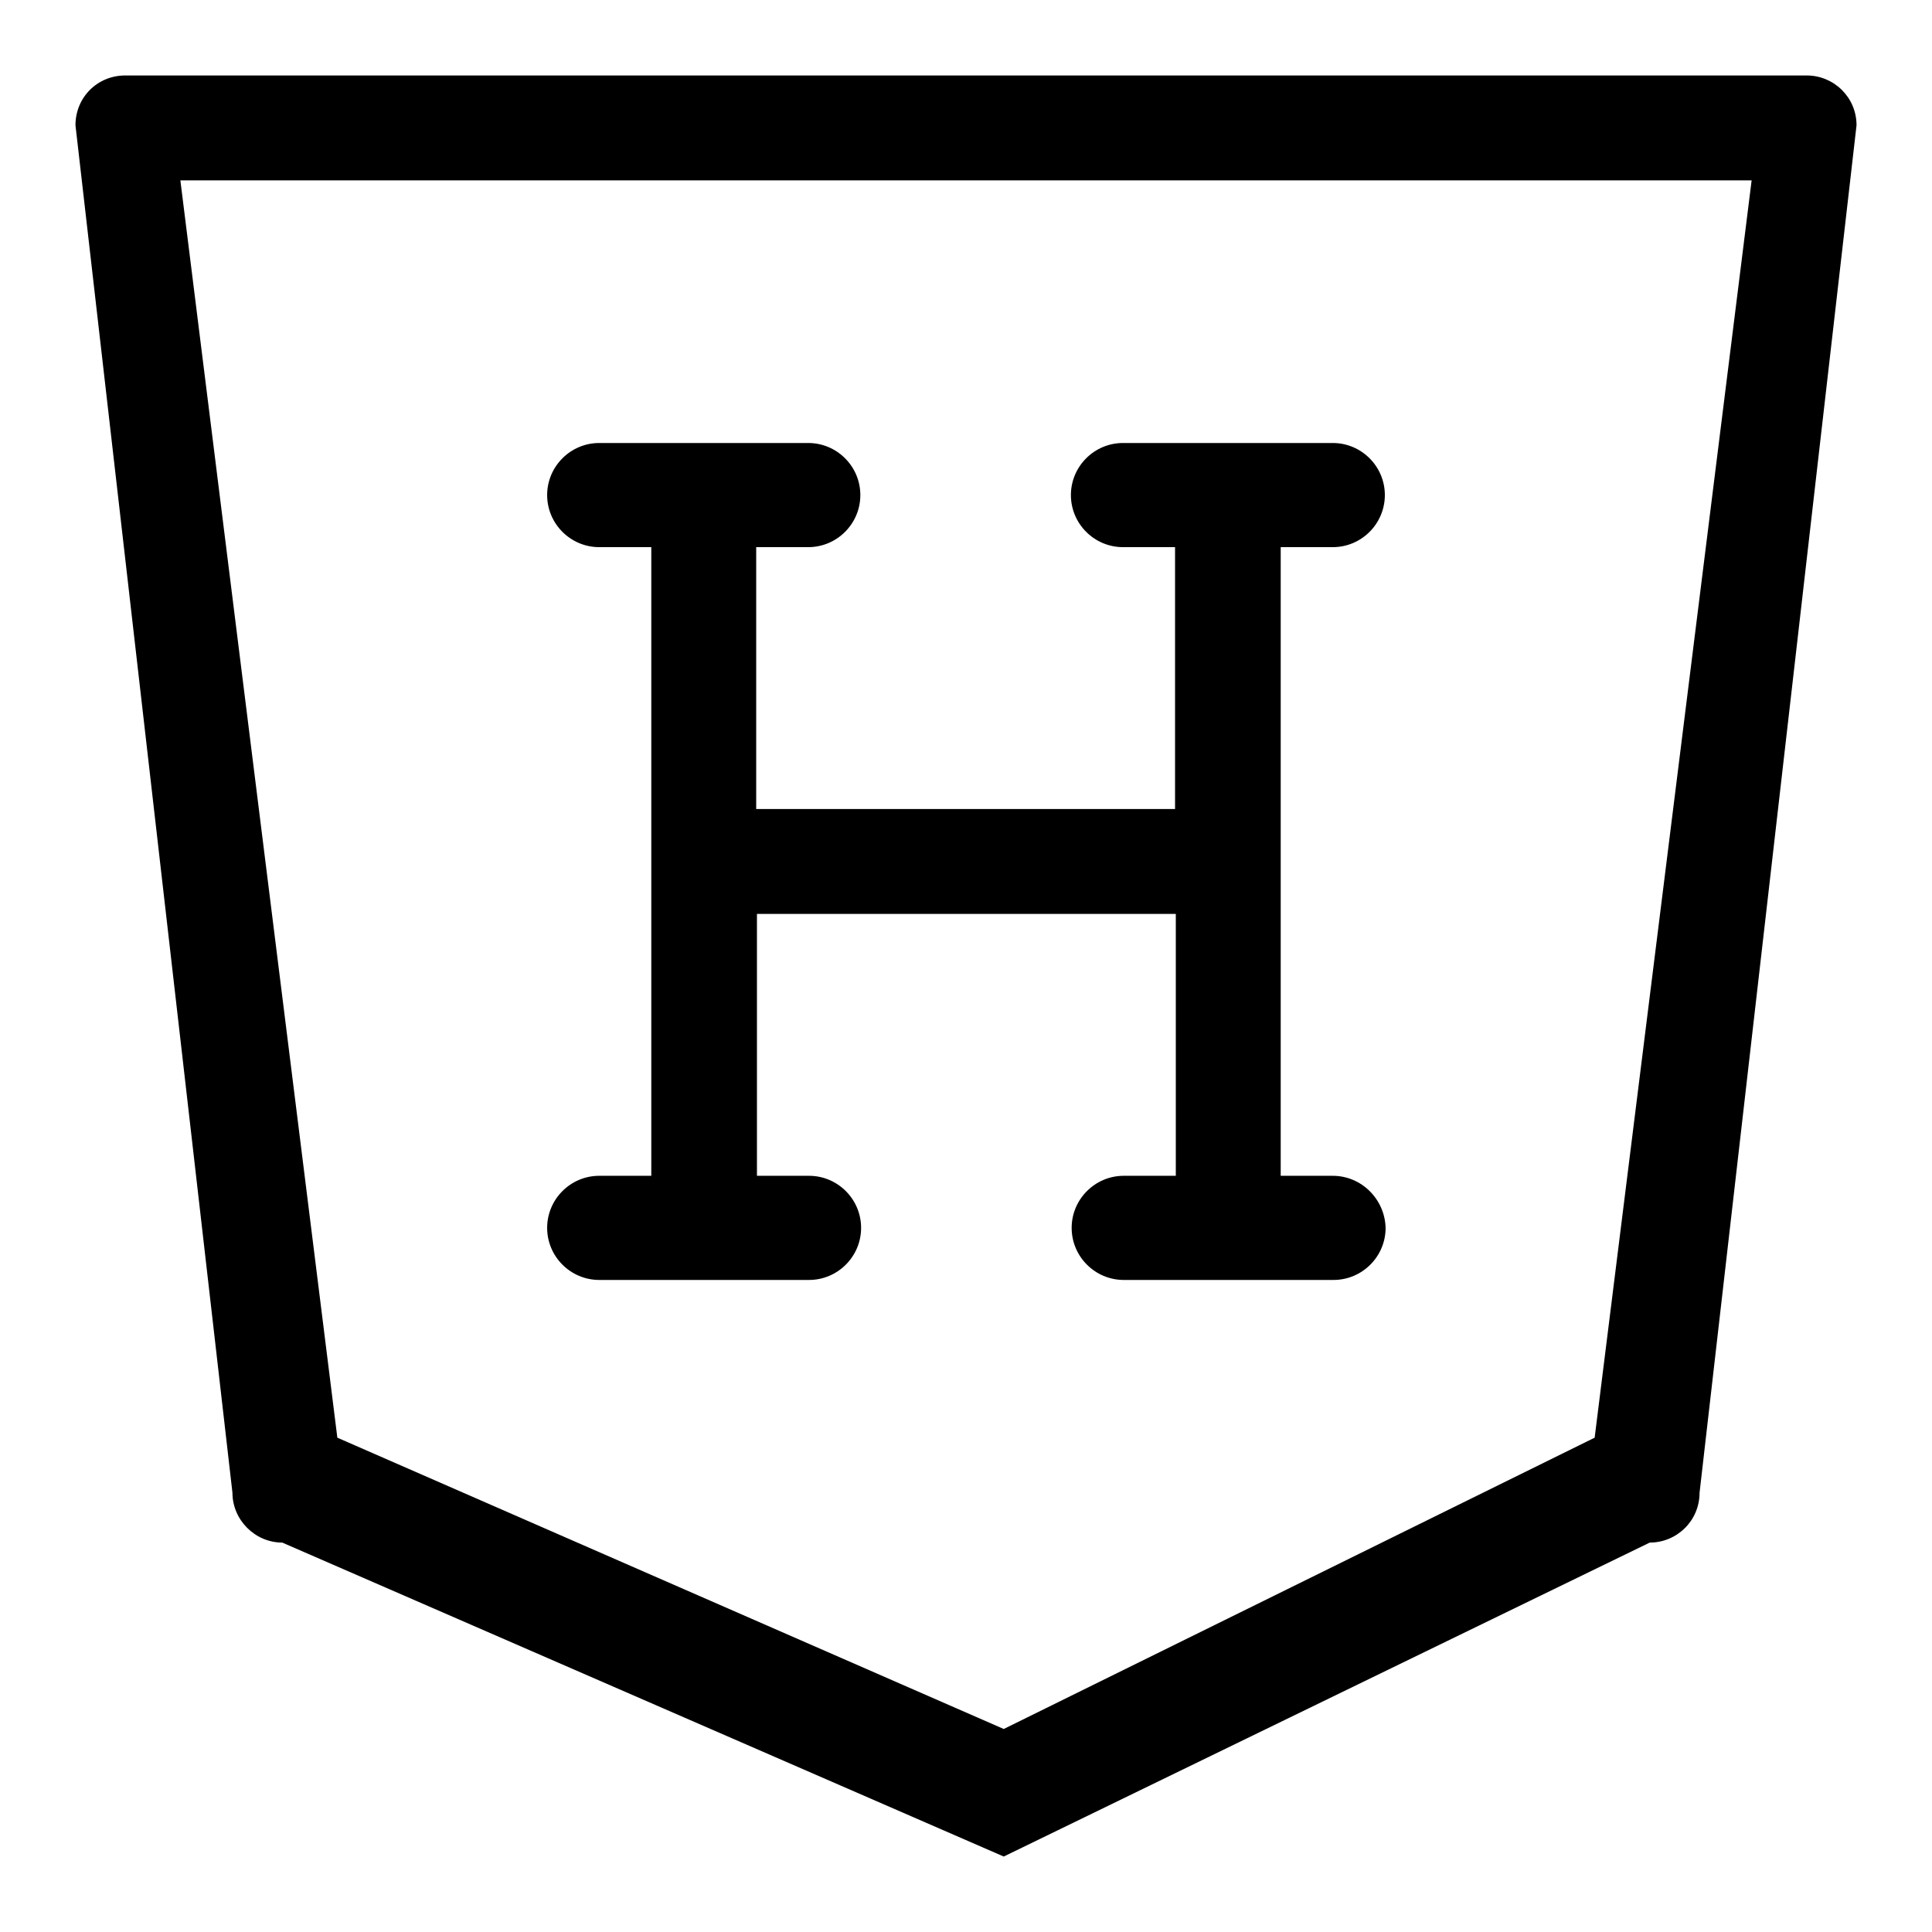
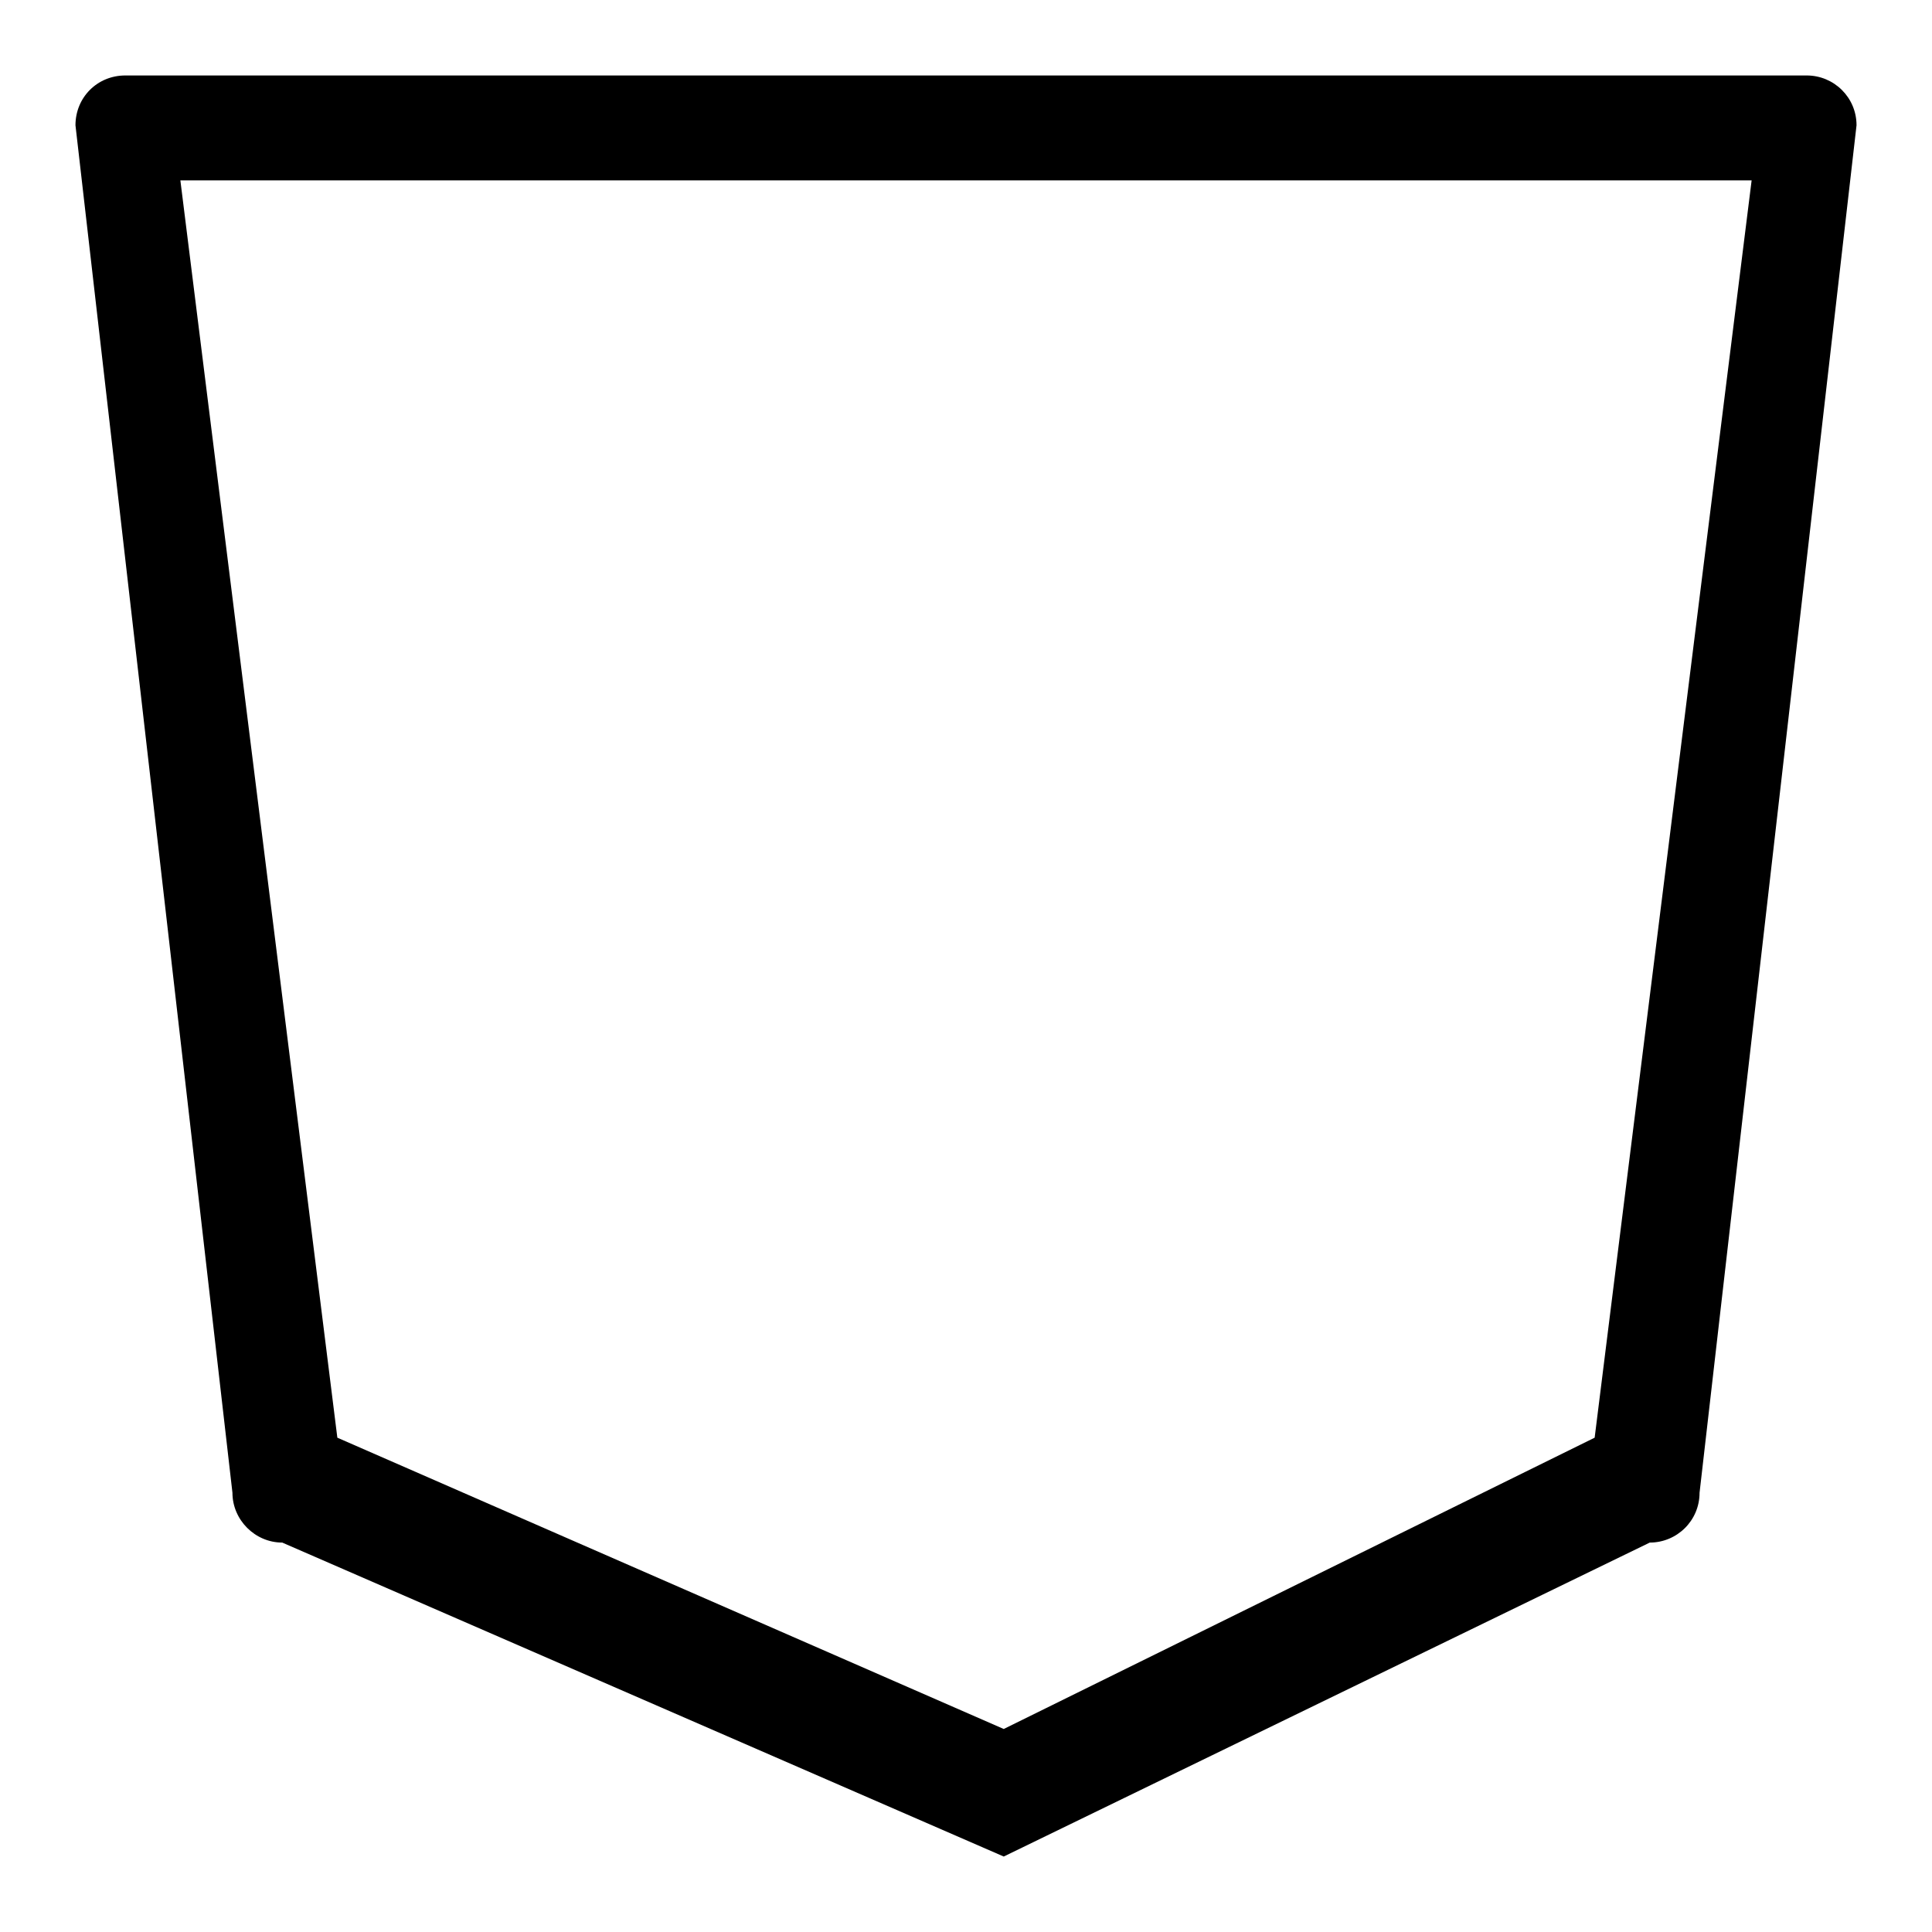
<svg xmlns="http://www.w3.org/2000/svg" version="1.1" x="0px" y="0px" viewBox="0 0 256 256" enable-background="new 0 0 256 256" xml:space="preserve">
  <g>
    <g>
      <path fill="#000000" d="M239.4,10H16.6c-3.7,0-6.6,2.9-6.6,6.6l20.8,181.2c0,3.6,3,6.6,6.6,6.6L133,246l85.6-41.6c3.6,0,6.6-2.9,6.6-6.6L246,16.6C246,12.9,243,10,239.4,10z M211.3,190.5L133,229.1l-88.3-38.6L23.9,23.9h208.2L211.3,190.5z" />
-       <path fill="#000000" d="M176.6,155.8h-6.9V72.5h6.9c3.8,0,6.9-3.1,6.9-6.9c0-3.8-3.1-6.9-6.9-6.9h-27.8c-3.8,0-6.9,3.1-6.9,6.9c0,3.8,3.1,6.9,6.9,6.9h6.9v34.7h-55.5V72.5h6.9c3.8,0,6.9-3.1,6.9-6.9c0-3.8-3.1-6.9-6.9-6.9H79.4c-3.8,0-6.9,3.1-6.9,6.9c0,3.8,3.1,6.9,6.9,6.9h6.9v83.3h-6.9c-3.8,0-6.9,3.1-6.9,6.9c0,3.8,3.1,6.9,6.9,6.9h27.8c3.8,0,6.9-3.1,6.9-6.9c0-3.8-3.1-6.9-6.9-6.9h-6.9v-34.7h55.5v34.7h-6.9c-3.8,0-6.9,3.1-6.9,6.9c0,3.8,3.1,6.9,6.9,6.9h27.8c3.8,0,6.9-3.1,6.9-6.9C183.5,158.9,180.4,155.8,176.6,155.8z" />
    </g>
  </g>
</svg>